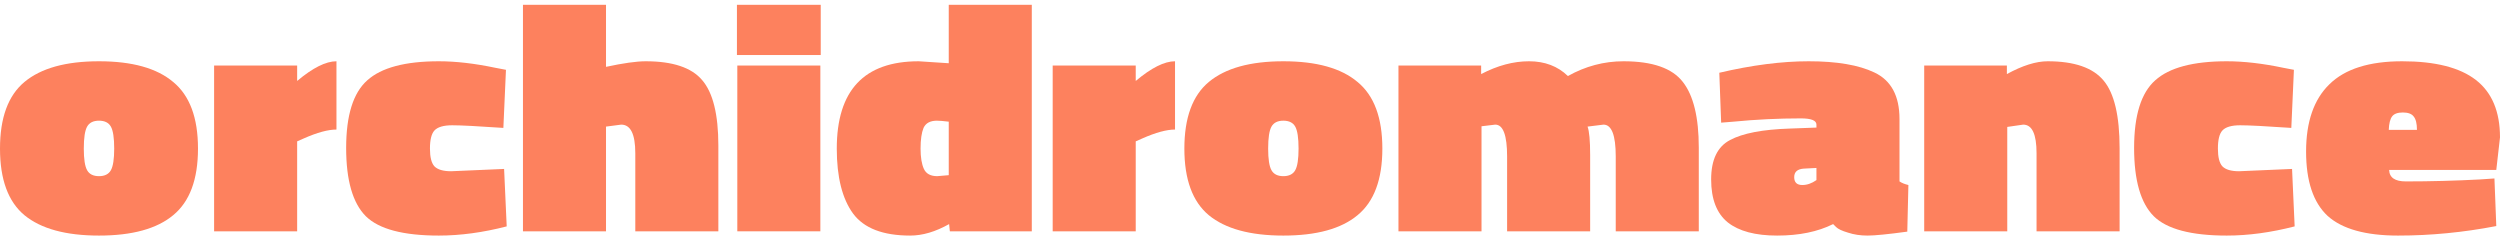
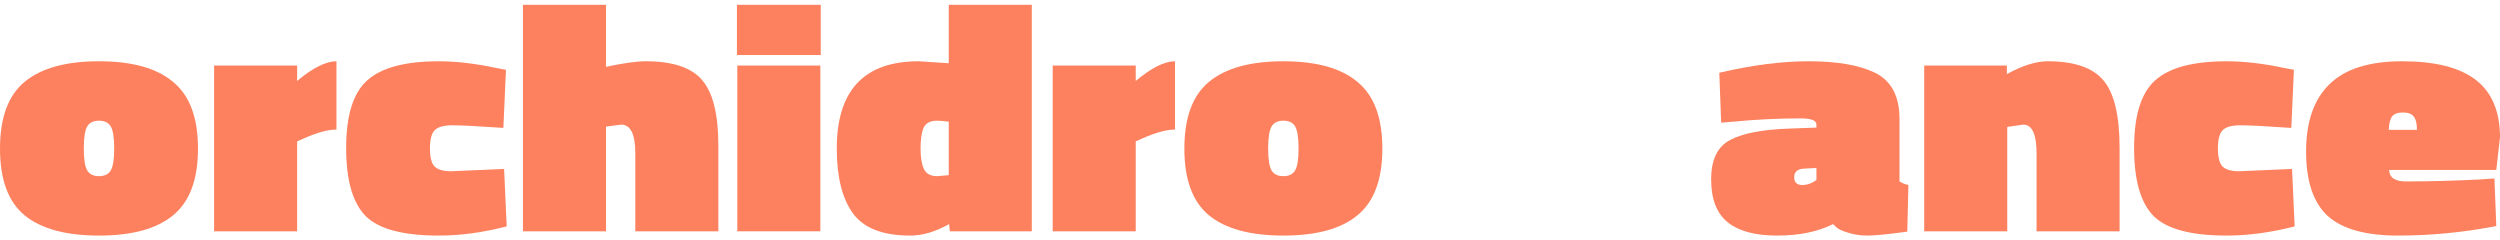
<svg xmlns="http://www.w3.org/2000/svg" width="260" height="25" viewBox="0 0 260 25" fill="none">
  <path d="M2.545 8.523C4.267 7.089 6.851 6.372 10.296 6.372C13.74 6.372 16.311 7.089 18.008 8.523C19.73 9.934 20.591 12.244 20.591 15.453C20.591 18.662 19.73 20.972 18.008 22.383C16.311 23.794 13.74 24.5 10.296 24.5C6.851 24.5 4.267 23.794 2.545 22.383C0.848 20.972 0 18.662 0 15.453C0 12.244 0.848 9.934 2.545 8.523ZM9.062 17.706C9.293 18.116 9.704 18.321 10.296 18.321C10.887 18.321 11.298 18.116 11.53 17.706C11.761 17.297 11.877 16.546 11.877 15.453C11.877 14.338 11.761 13.575 11.53 13.166C11.298 12.756 10.887 12.551 10.296 12.551C9.704 12.551 9.293 12.756 9.062 13.166C8.83 13.575 8.715 14.338 8.715 15.453C8.715 16.546 8.83 17.297 9.062 17.706Z" fill="#FD815E" />
  <path d="M30.904 24.056H22.267V6.816H30.904V8.42C32.524 7.055 33.886 6.372 34.992 6.372V13.473C34.117 13.473 32.986 13.78 31.598 14.395L30.904 14.702V24.056Z" fill="#FD815E" />
  <path d="M45.64 6.372C47.414 6.372 49.381 6.6 51.54 7.055L52.62 7.26L52.35 13.302C49.702 13.12 47.928 13.029 47.029 13.029C46.129 13.029 45.512 13.211 45.178 13.575C44.869 13.917 44.715 14.543 44.715 15.453C44.715 16.341 44.869 16.955 45.178 17.297C45.512 17.638 46.09 17.809 46.913 17.809L52.427 17.57L52.697 23.544C50.229 24.181 47.877 24.5 45.64 24.5C41.939 24.5 39.407 23.829 38.044 22.486C36.682 21.12 36 18.753 36 15.385C36 11.994 36.733 9.649 38.198 8.352C39.663 7.032 42.144 6.372 45.64 6.372Z" fill="#FD815E" />
  <path d="M63.025 24.056H54.388V0.5H63.025V6.952C64.824 6.565 66.2 6.372 67.151 6.372C69.953 6.372 71.907 7.021 73.012 8.318C74.143 9.615 74.709 11.891 74.709 15.146V24.056H66.071V15.931C66.071 13.951 65.583 12.961 64.606 12.961L63.025 13.166V24.056Z" fill="#FD815E" />
  <path d="M76.68 24.056V6.816H85.317V24.056H76.68ZM76.641 5.723V0.5H85.356V5.723H76.641Z" fill="#FD815E" />
  <path d="M107.307 0.5V24.056H98.785L98.708 23.305C97.294 24.102 95.945 24.5 94.659 24.5C91.832 24.5 89.852 23.738 88.721 22.213C87.59 20.665 87.025 18.412 87.025 15.453C87.025 9.399 89.865 6.372 95.546 6.372L98.67 6.577V0.5H107.307ZM97.436 12.551C96.742 12.551 96.279 12.802 96.048 13.302C95.842 13.803 95.739 14.52 95.739 15.453C95.739 16.363 95.855 17.069 96.086 17.57C96.318 18.07 96.78 18.321 97.474 18.321L98.67 18.218V12.654C98.104 12.585 97.693 12.551 97.436 12.551Z" fill="#FD815E" />
  <path d="M118.116 24.056H109.479V6.816H118.116V8.42C119.736 7.055 121.098 6.372 122.203 6.372V13.473C121.329 13.473 120.198 13.78 118.81 14.395L118.116 14.702V24.056Z" fill="#FD815E" />
  <path d="M125.719 8.523C127.441 7.089 130.025 6.372 133.469 6.372C136.914 6.372 139.485 7.089 141.181 8.523C142.904 9.934 143.765 12.244 143.765 15.453C143.765 18.662 142.904 20.972 141.181 22.383C139.485 23.794 136.914 24.5 133.469 24.5C130.025 24.5 127.441 23.794 125.719 22.383C124.022 20.972 123.174 18.662 123.174 15.453C123.174 12.244 124.022 9.934 125.719 8.523ZM132.235 17.706C132.467 18.116 132.878 18.321 133.469 18.321C134.061 18.321 134.472 18.116 134.703 17.706C134.935 17.297 135.05 16.546 135.05 15.453C135.05 14.338 134.935 13.575 134.703 13.166C134.472 12.756 134.061 12.551 133.469 12.551C132.878 12.551 132.467 12.756 132.235 13.166C132.004 13.575 131.888 14.338 131.888 15.453C131.888 16.546 132.004 17.297 132.235 17.706Z" fill="#FD815E" />
-   <path d="M154.078 24.056H145.44V6.816H154.039V7.703C155.736 6.816 157.394 6.372 159.014 6.372C160.659 6.372 162.008 6.884 163.062 7.908C164.888 6.884 166.816 6.372 168.846 6.372C171.854 6.372 173.911 7.089 175.016 8.523C176.121 9.934 176.674 12.21 176.674 15.351V24.056H168.037V16.272C168.037 14.065 167.612 12.961 166.764 12.961L165.106 13.166C165.286 13.644 165.376 14.634 165.376 16.136V24.056H156.739V16.272C156.739 14.065 156.327 12.961 155.505 12.961L154.078 13.132V24.056Z" fill="#FD815E" />
  <path d="M197.548 12.38V18.867C197.779 19.026 198.088 19.151 198.473 19.242L198.358 24.09C196.352 24.363 194.977 24.5 194.232 24.5C193.486 24.5 192.805 24.398 192.188 24.193C191.571 24.011 191.16 23.817 190.954 23.612L190.645 23.305C189.052 24.102 187.111 24.5 184.823 24.5C182.561 24.5 180.851 24.045 179.694 23.134C178.538 22.201 177.959 20.71 177.959 18.662C177.959 16.614 178.615 15.248 179.926 14.565C181.237 13.86 183.306 13.462 186.134 13.371L188.91 13.268V12.961C188.91 12.528 188.37 12.312 187.291 12.312C184.951 12.312 182.612 12.426 180.273 12.654L179 12.756L178.808 7.567C182.201 6.77 185.299 6.372 188.101 6.372C191.031 6.372 193.306 6.759 194.926 7.533C196.674 8.352 197.548 9.968 197.548 12.38ZM187.445 19.242C187.933 19.242 188.422 19.072 188.91 18.73V17.467L187.599 17.536C186.931 17.581 186.597 17.877 186.597 18.423C186.597 18.969 186.879 19.242 187.445 19.242Z" fill="#FD815E" />
  <path d="M208.755 24.056H200.117V6.816H208.716V7.703C210.336 6.816 211.75 6.372 212.958 6.372C215.734 6.372 217.675 7.043 218.78 8.386C219.886 9.706 220.439 12.05 220.439 15.419V24.056H211.801V15.931C211.801 13.951 211.338 12.961 210.413 12.961L208.755 13.2V24.056Z" fill="#FD815E" />
  <path d="M231.587 6.372C233.361 6.372 235.328 6.6 237.487 7.055L238.567 7.26L238.297 13.302C235.649 13.12 233.875 13.029 232.975 13.029C232.076 13.029 231.459 13.211 231.125 13.575C230.816 13.917 230.662 14.543 230.662 15.453C230.662 16.341 230.816 16.955 231.125 17.297C231.459 17.638 232.037 17.809 232.86 17.809L238.374 17.57L238.644 23.544C236.176 24.181 233.824 24.5 231.587 24.5C227.885 24.5 225.353 23.829 223.991 22.486C222.628 21.12 221.947 18.753 221.947 15.385C221.947 11.994 222.68 9.649 224.145 8.352C225.61 7.032 228.091 6.372 231.587 6.372Z" fill="#FD815E" />
  <path d="M248.471 17.672C248.496 18.469 249.075 18.867 250.206 18.867C252.776 18.867 255.347 18.799 257.918 18.662L259.422 18.56L259.614 23.51C256.195 24.17 252.789 24.5 249.396 24.5C246.028 24.5 243.586 23.817 242.07 22.452C240.579 21.063 239.833 18.833 239.833 15.76C239.833 12.665 240.643 10.332 242.262 8.762C243.882 7.169 246.401 6.372 249.82 6.372C253.265 6.372 255.823 7.021 257.494 8.318C259.165 9.615 260 11.607 260 14.292L259.614 17.672H248.471ZM251.363 13.507C251.363 12.847 251.247 12.38 251.016 12.107C250.81 11.834 250.437 11.698 249.897 11.698C249.357 11.698 248.985 11.834 248.779 12.107C248.573 12.38 248.458 12.847 248.432 13.507H251.363Z" fill="#FD815E" />
</svg>